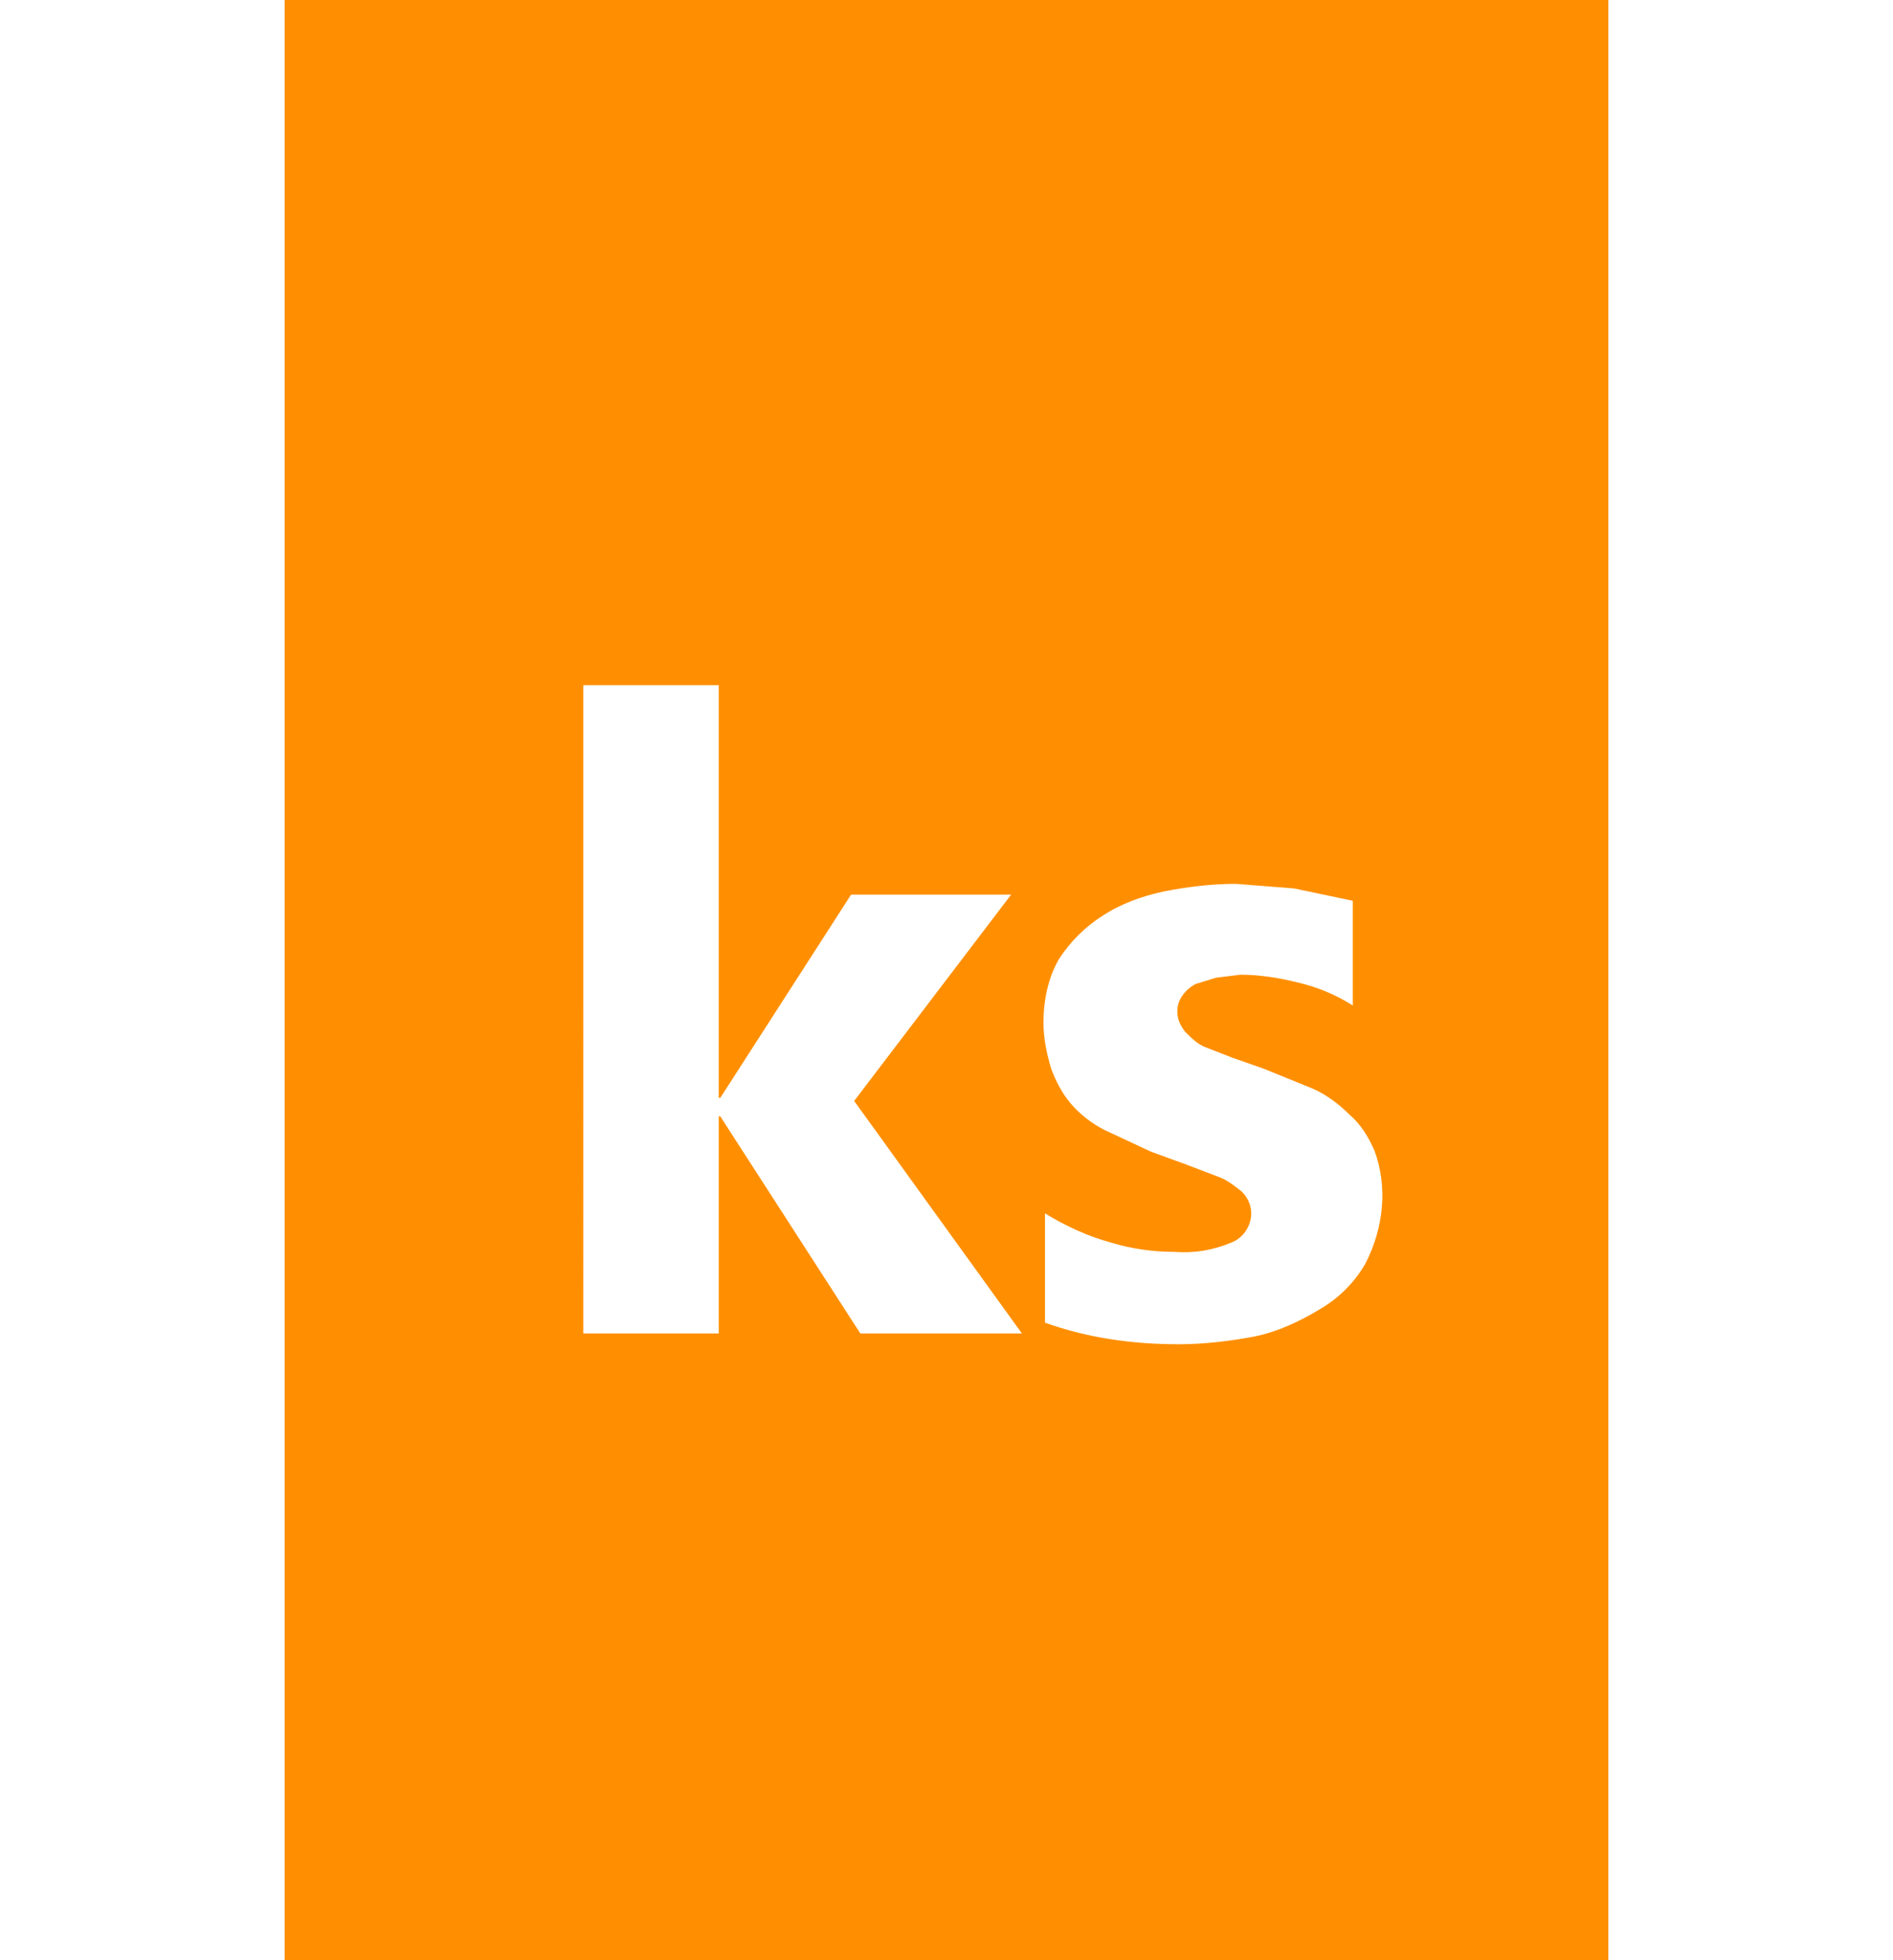
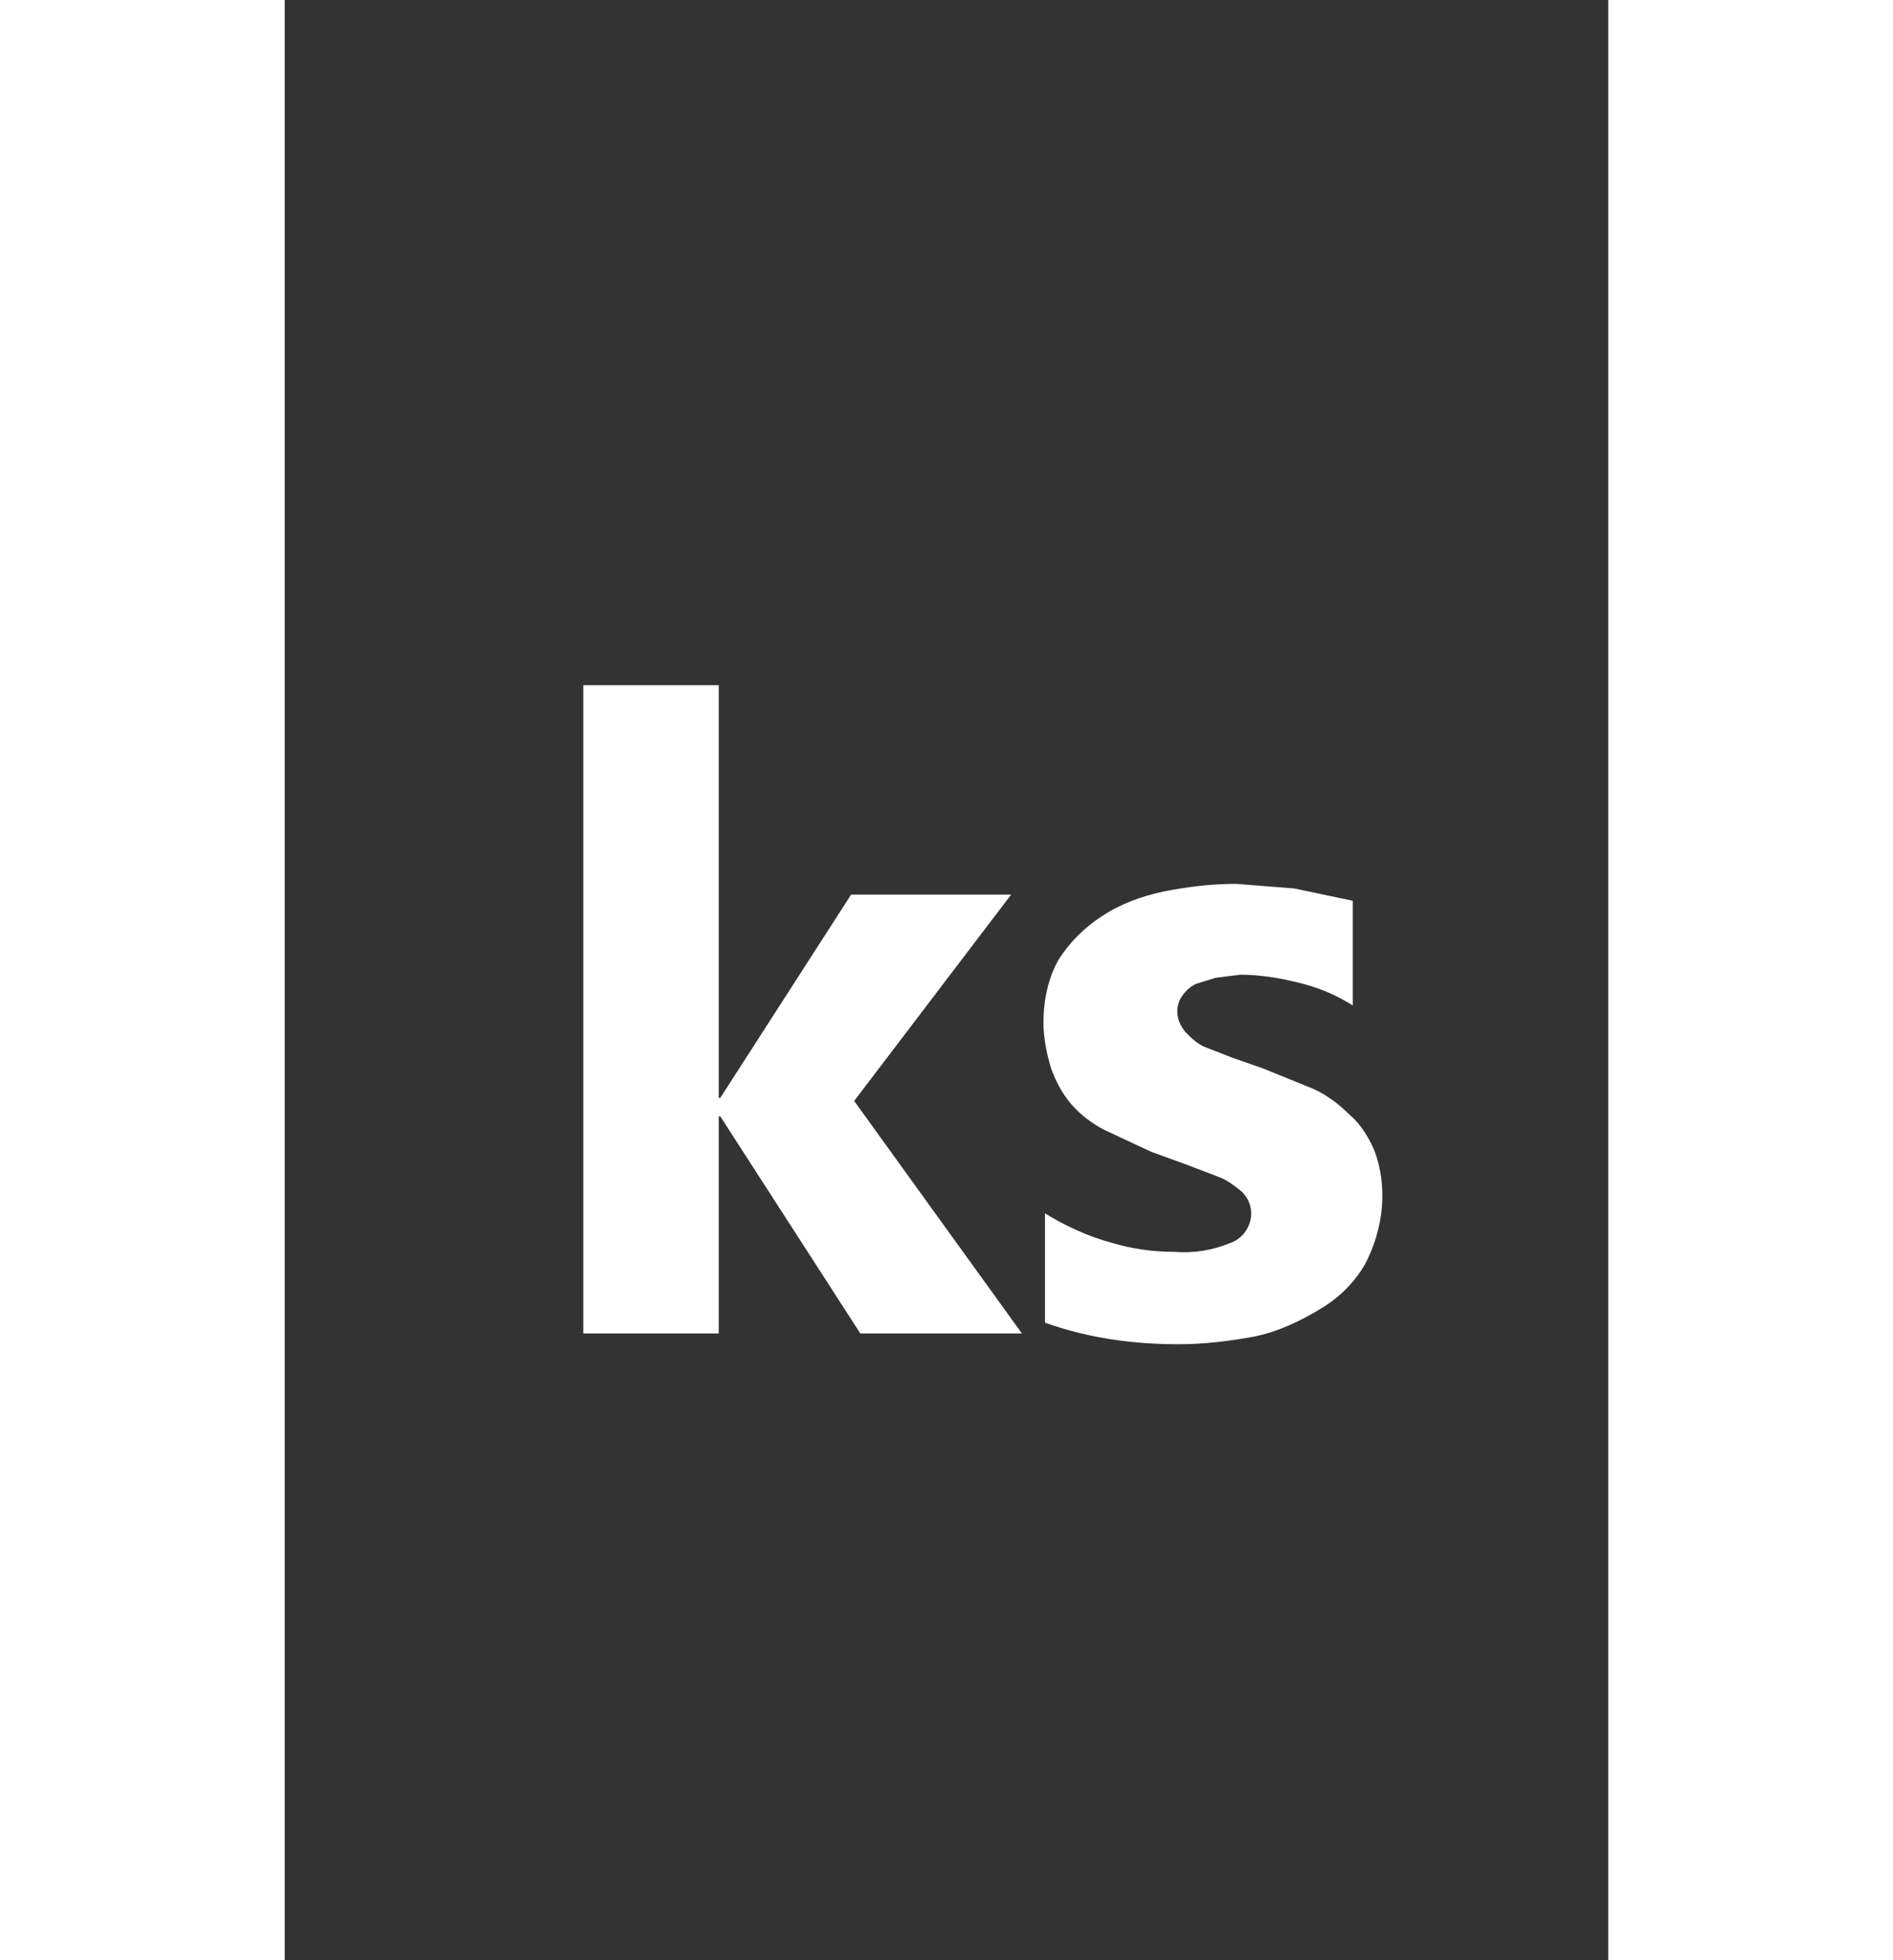
<svg xmlns="http://www.w3.org/2000/svg" viewBox="0 0 86 127.3" style="enable-background:new 0 0 86 127.3" xml:space="preserve" height="89" class="null uk-svg">
  <rect x="0" y="0" width="86" height="127.3" fill="#333333" stroke="none" />
  <style>.st1{fill:#fff}</style>
-   <path style="fill:#ff8f00;stroke:#ff8f00" d="M.5.5h85v126.3H.5z" />
  <path class="st1" d="M47.9 86.6H37.4l-9.1-14.1h-.1v14.1h-8.8V44.5h8.8v26.8h.1l8.5-13.2h10.4L37 71.5l10.9 15.1zM49.4 85.9v-7.1c1.3.8 2.8 1.5 4.3 1.9 1.3.4 2.7.6 4.1.6 1.3.1 2.5-.1 3.7-.6.8-.3 1.3-1.1 1.3-1.9 0-.5-.2-1-.6-1.4-.5-.4-1-.8-1.6-1l-2.1-.8-2.2-.8-3-1.4c-.8-.4-1.6-1-2.2-1.7-.6-.7-1-1.5-1.3-2.3-.3-1-.5-2-.5-3 0-1.4.3-2.9 1-4.1.7-1.1 1.7-2.1 2.8-2.8 1.2-.8 2.6-1.3 4-1.6 1.5-.3 3.1-.5 4.7-.5l3.8.3 3.8.8v6.8c-1.1-.7-2.3-1.2-3.6-1.5-1.2-.3-2.5-.5-3.7-.5l-1.6.2-1.3.4c-.4.2-.7.5-.9.8-.2.3-.3.6-.3 1 0 .5.2.9.5 1.3.4.4.8.8 1.3 1l1.8.7 2 .7 3.2 1.3c.9.4 1.7 1 2.4 1.7.7.6 1.2 1.4 1.6 2.3.9 2.4.6 5.1-.6 7.4-.7 1.2-1.7 2.2-2.9 2.9-1.3.8-2.8 1.5-4.3 1.8-1.6.3-3.3.5-4.9.5-3 0-5.9-.4-8.7-1.4z" />
</svg>